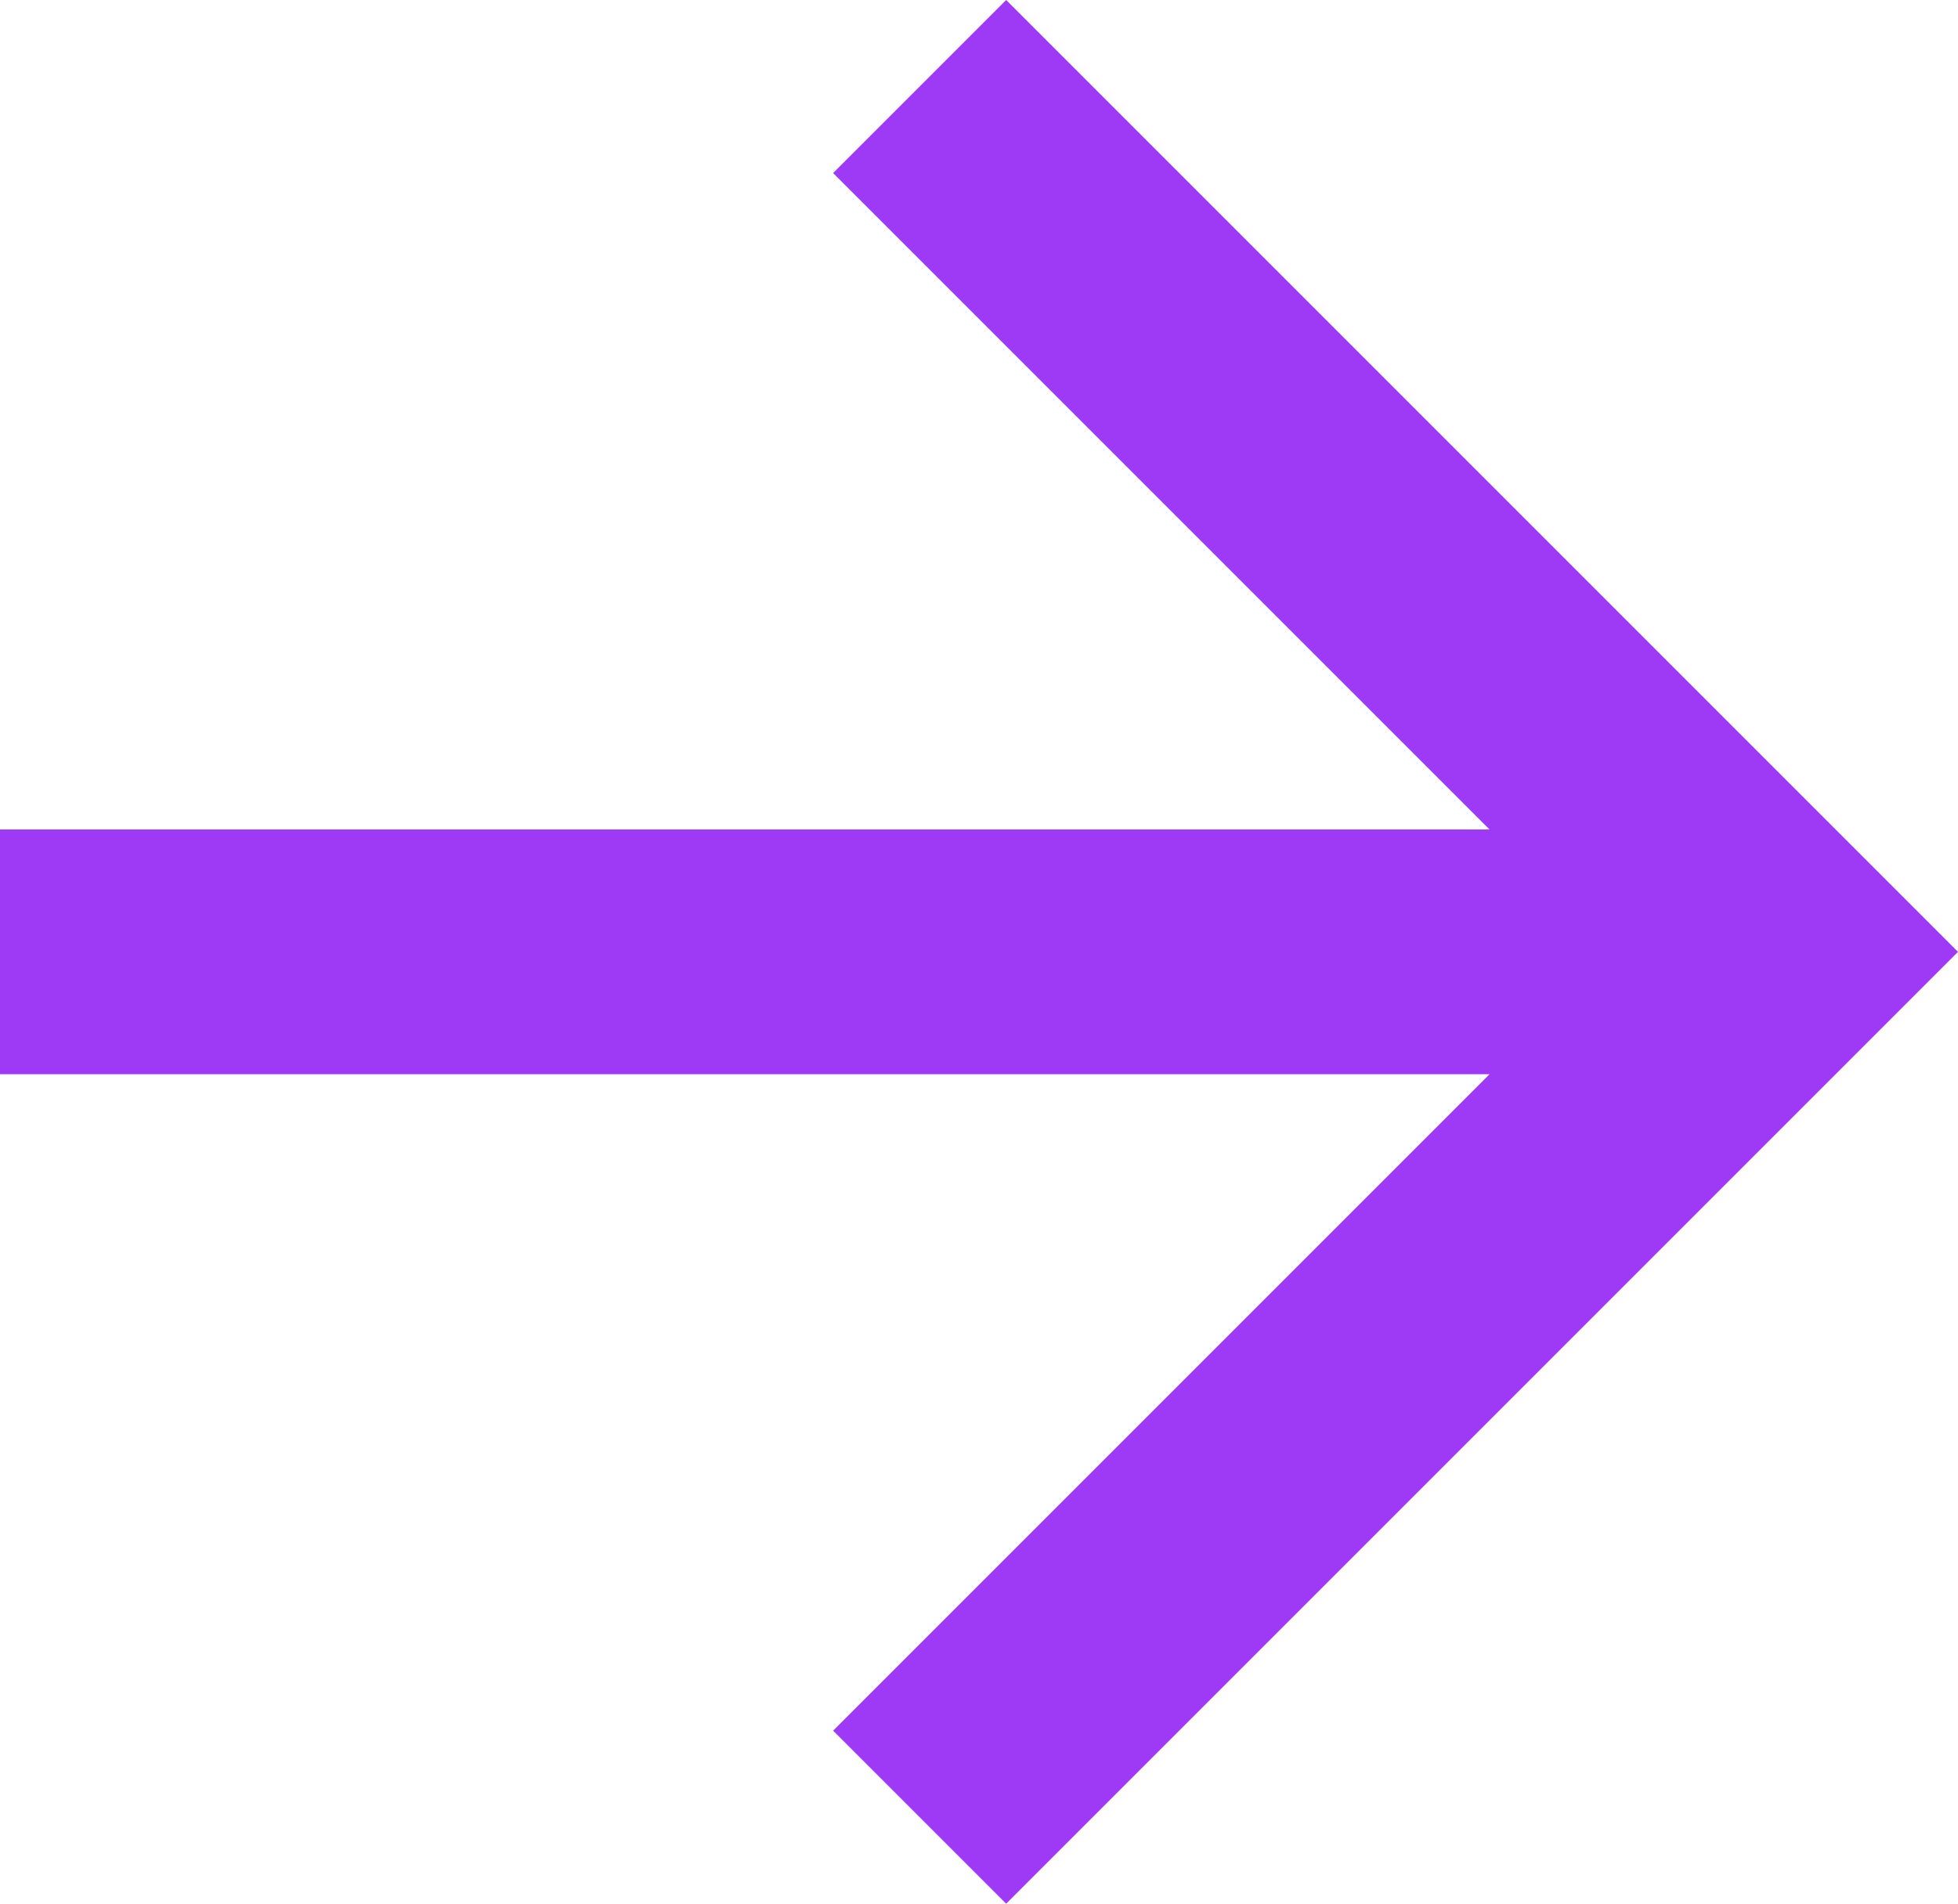
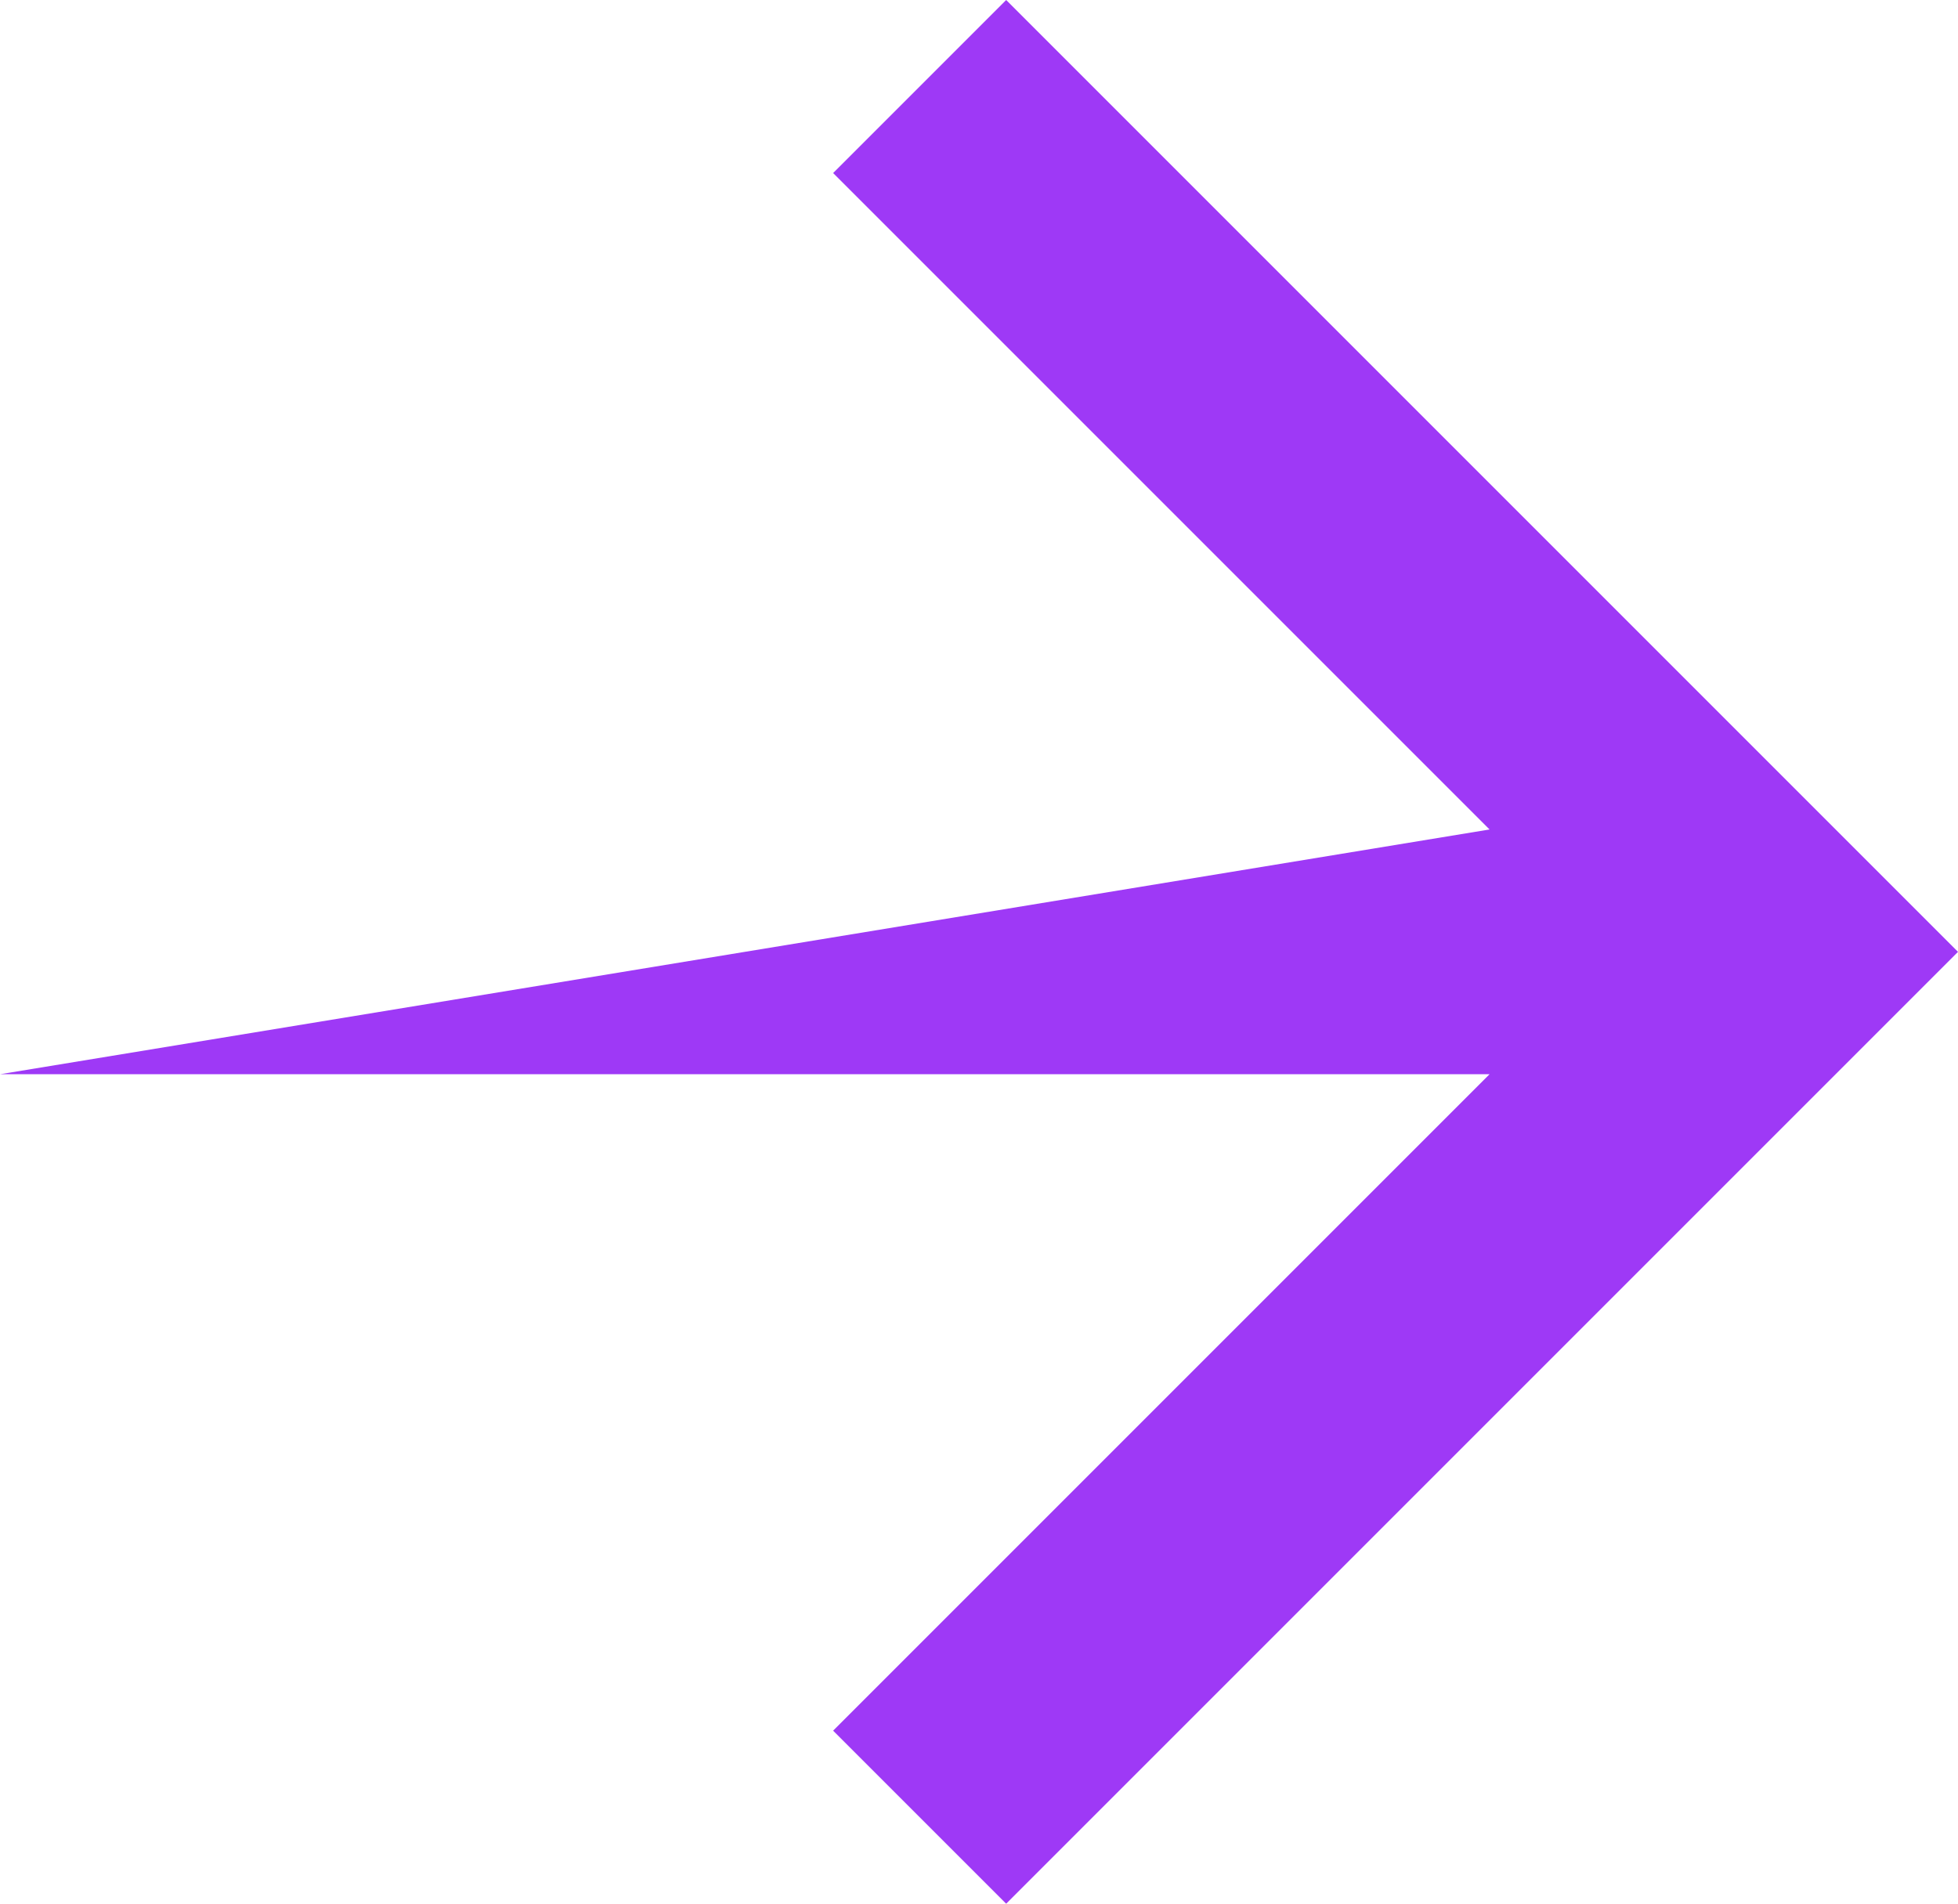
<svg xmlns="http://www.w3.org/2000/svg" fill="none" version="1.1" width="16" height="15.556" viewBox="0 0 16 15.556">
  <g>
-     <path d="M12.172,6.778L6.808,1.414L8.222,0L16,7.778L8.222,15.556L6.808,14.142L12.172,8.778L0,8.778L0,6.778L12.172,6.778Z" fill="#9E39F6" fill-opacity="1" />
+     <path d="M12.172,6.778L6.808,1.414L8.222,0L16,7.778L8.222,15.556L6.808,14.142L12.172,8.778L0,8.778L12.172,6.778Z" fill="#9E39F6" fill-opacity="1" />
  </g>
</svg>